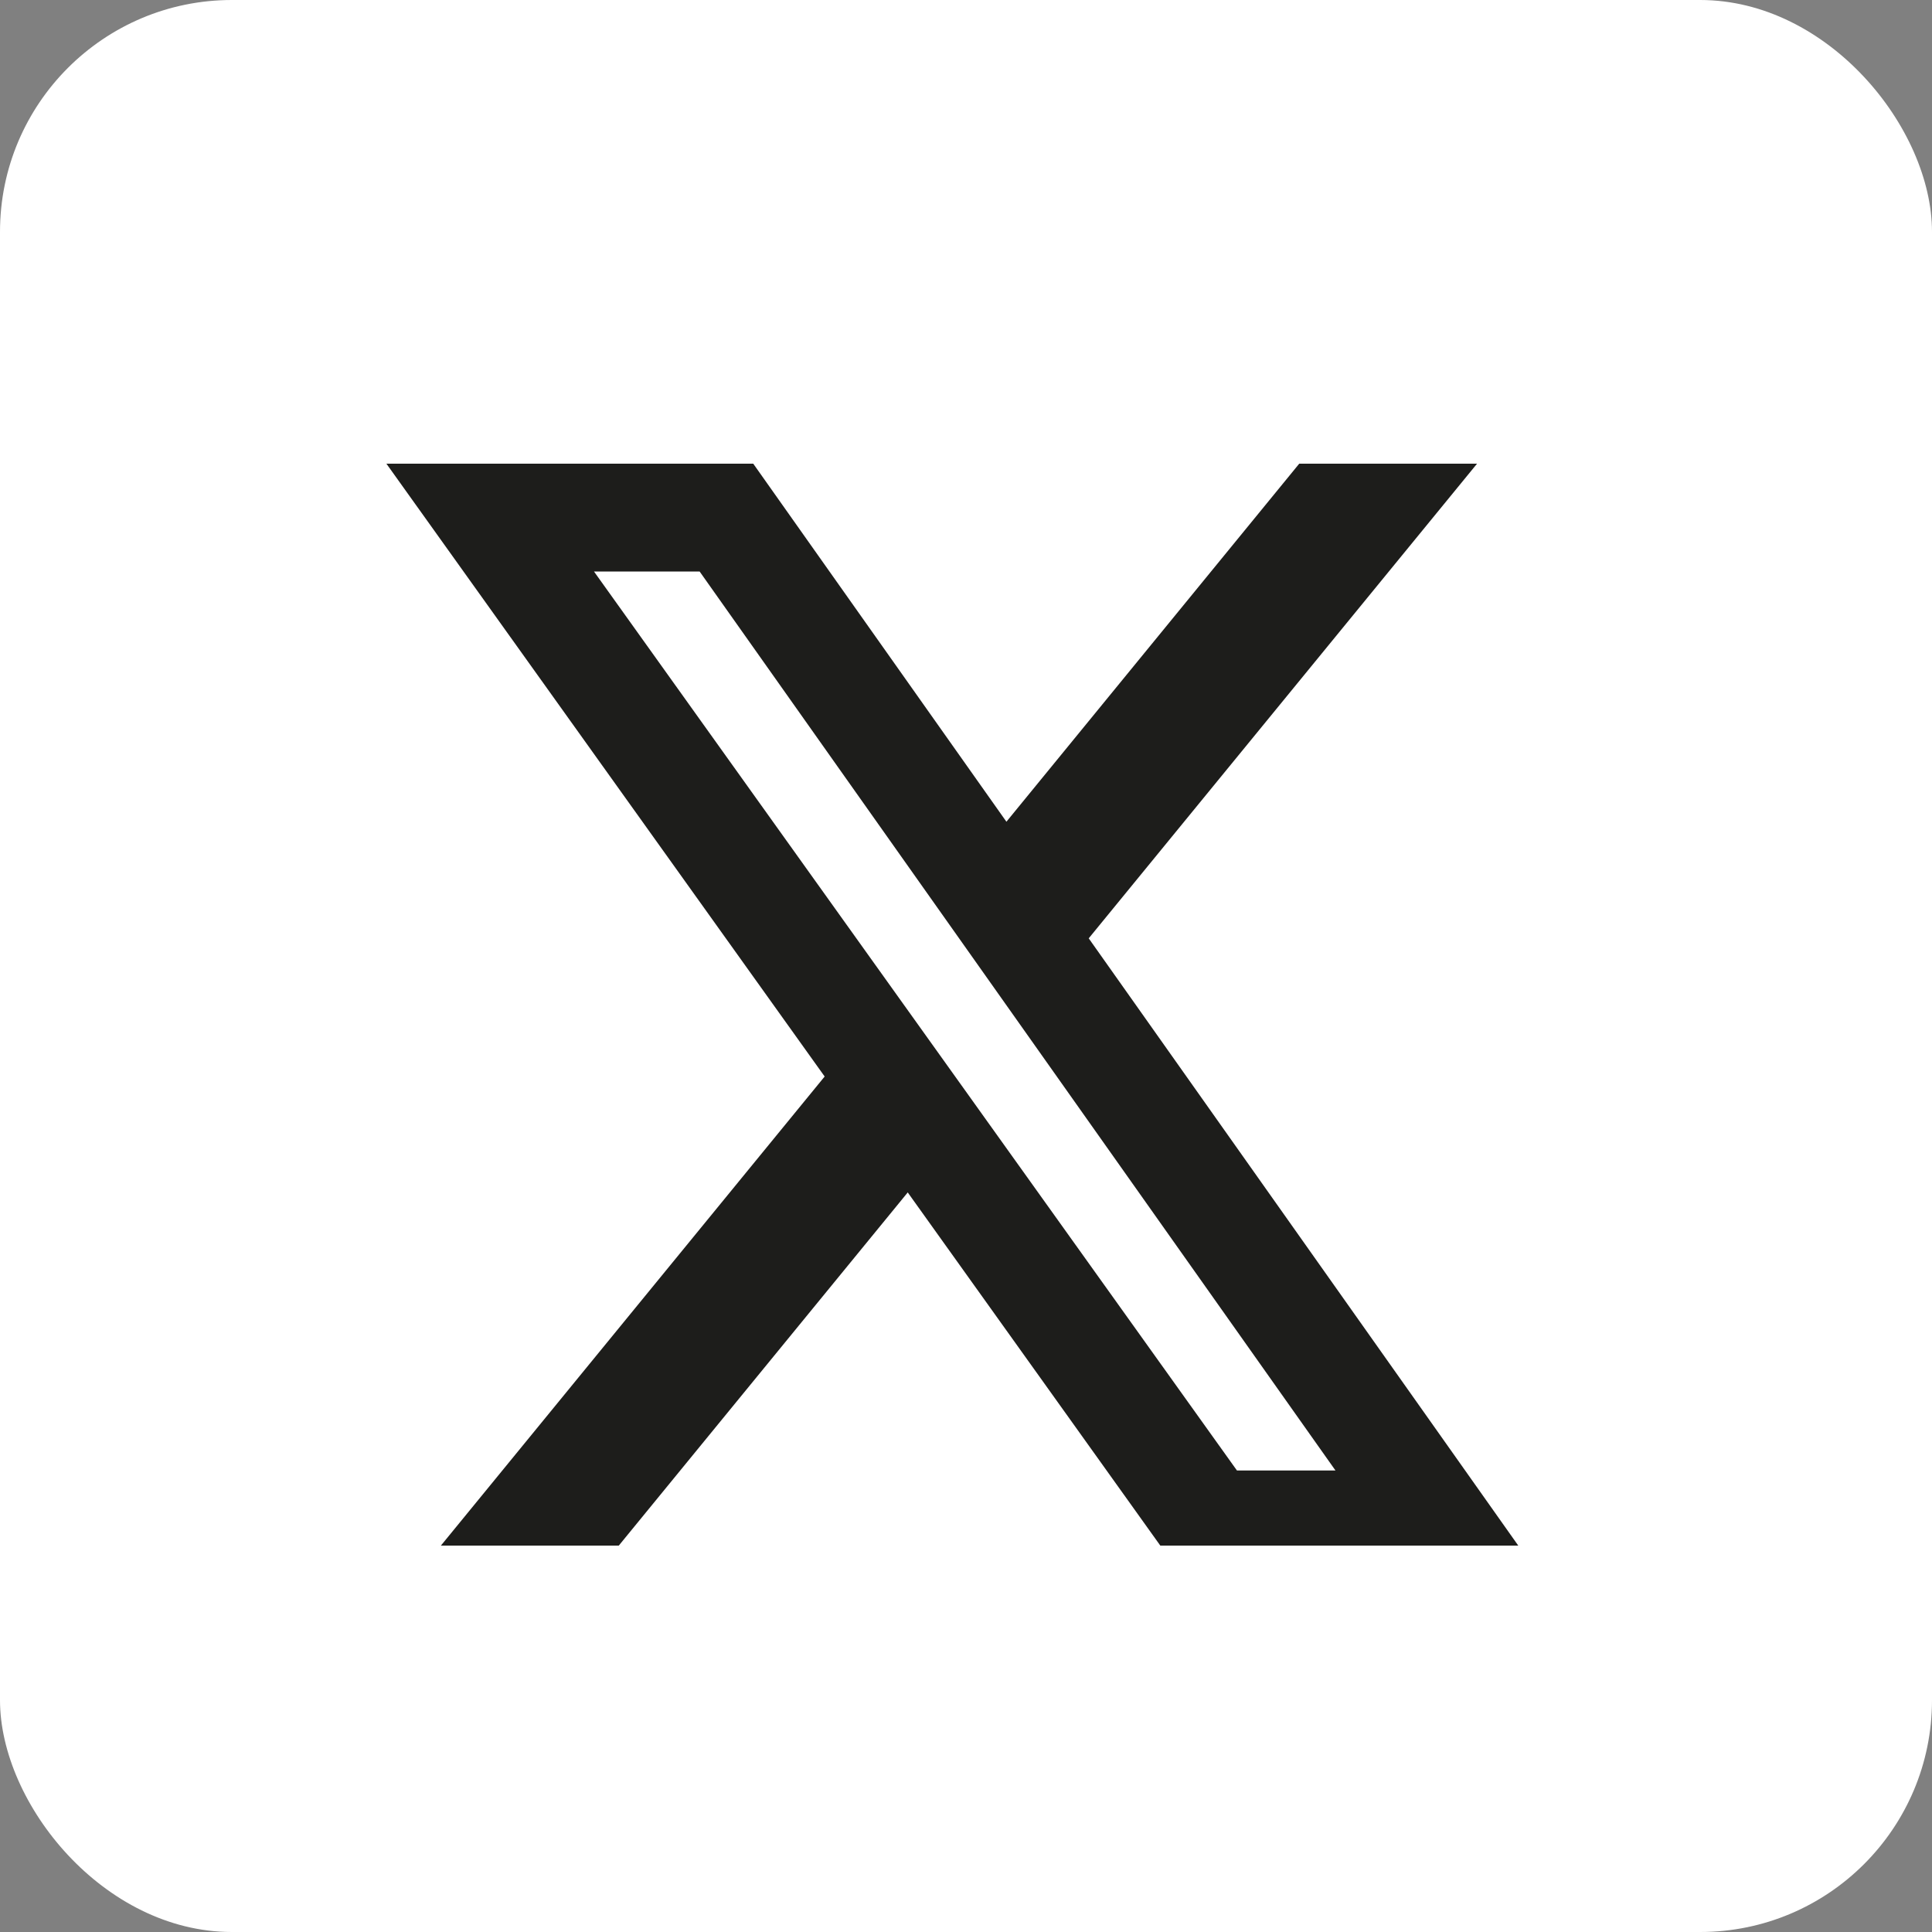
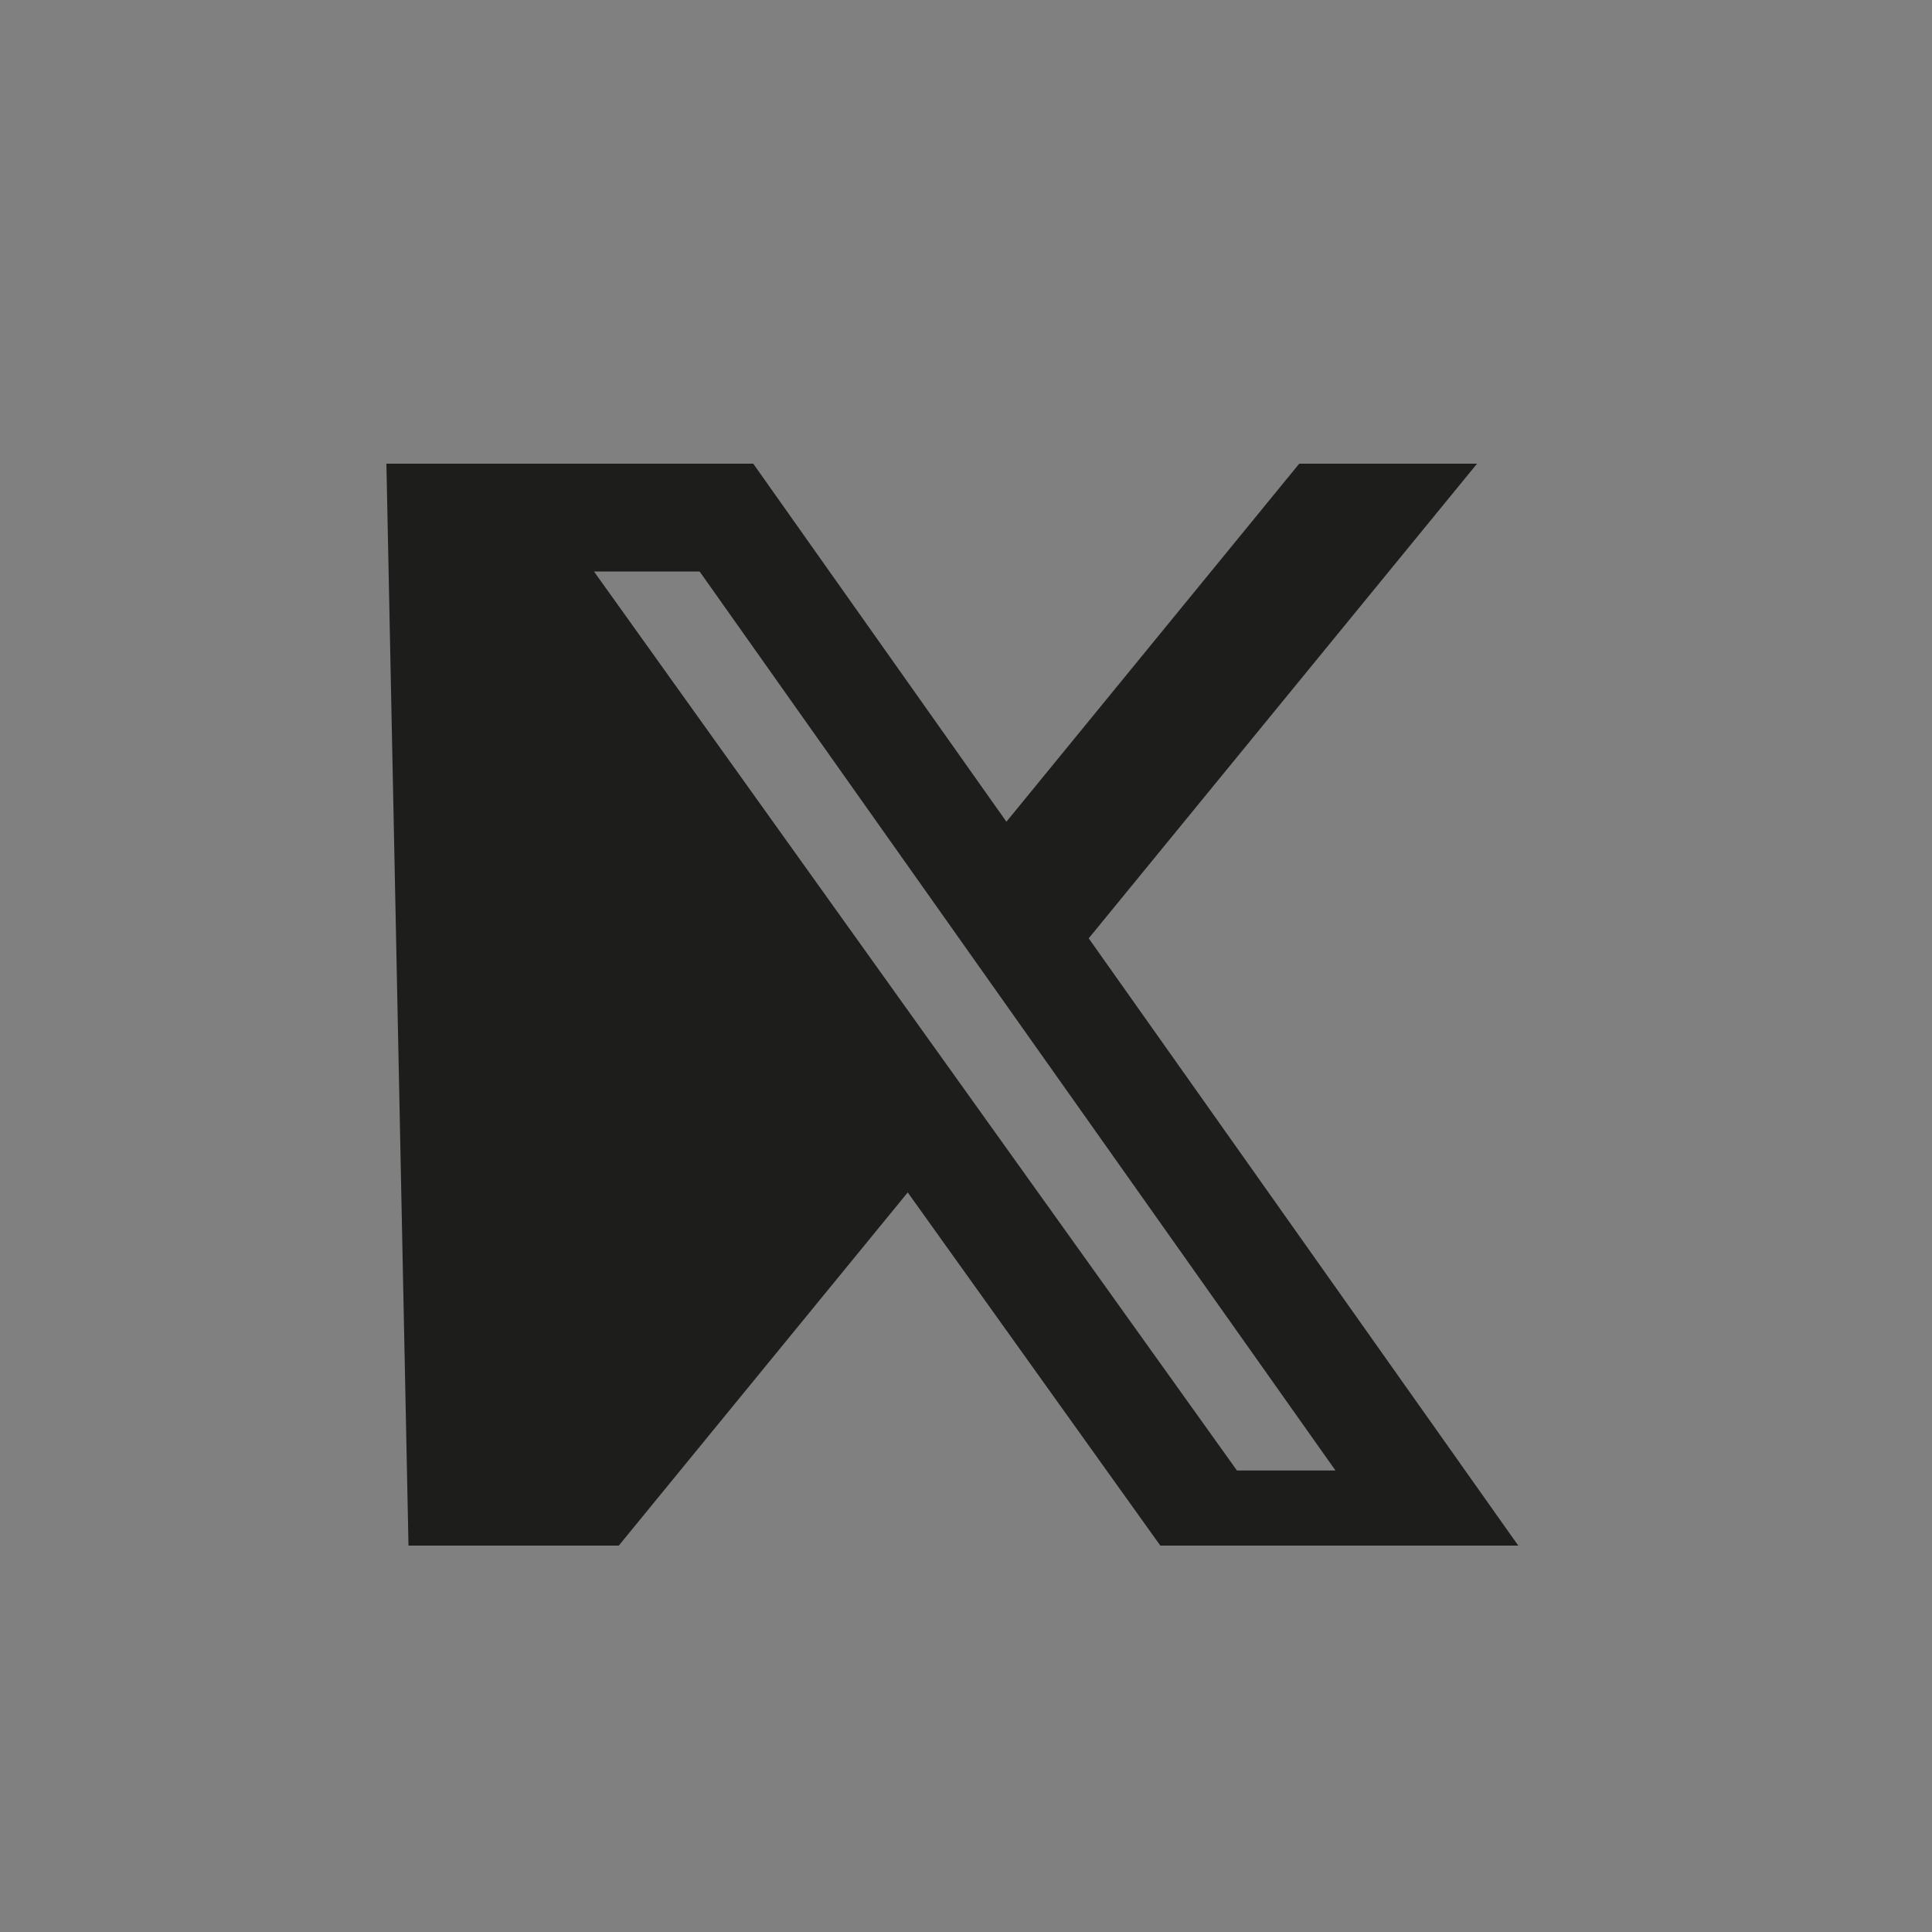
<svg xmlns="http://www.w3.org/2000/svg" width="25" height="25" viewBox="0 0 25 25" fill="none">
  <rect x="0" y="0" width="25" height="25" fill="#808080" stroke="none" />
-   <rect width="25" height="25" rx="3" fill="white" />
  <g clip-path="url(#clip0_24_21)">
-     <path d="M16.812 6H19.113L14.088 12.142L20 20.5H15.372L11.746 15.43L7.598 20.5H5.296L10.671 13.93L5 6H9.747L13.023 10.633L16.812 6ZM16.006 19.028H17.281L9.053 7.395H7.686L16.006 19.028Z" fill="#1D1D1B" />
+     <path d="M16.812 6H19.113L14.088 12.142L20 20.5H15.372L11.746 15.43L7.598 20.5H5.296L5 6H9.747L13.023 10.633L16.812 6ZM16.006 19.028H17.281L9.053 7.395H7.686L16.006 19.028Z" fill="#1D1D1B" />
  </g>
  <defs>
    <clipPath id="clip0_24_21">
      <rect width="15" height="15" fill="white" transform="translate(5 5)" />
    </clipPath>
  </defs>
</svg>